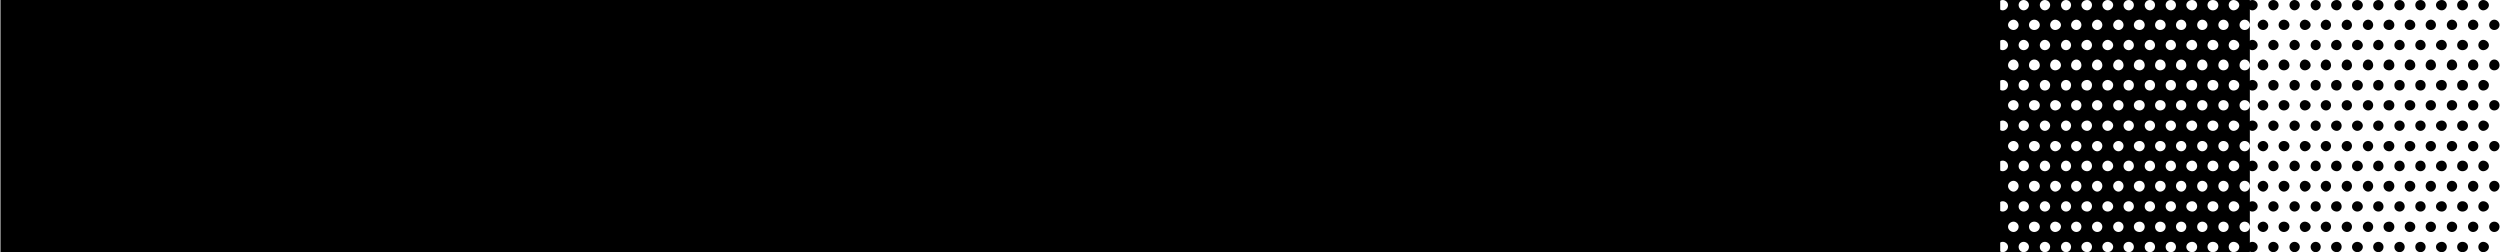
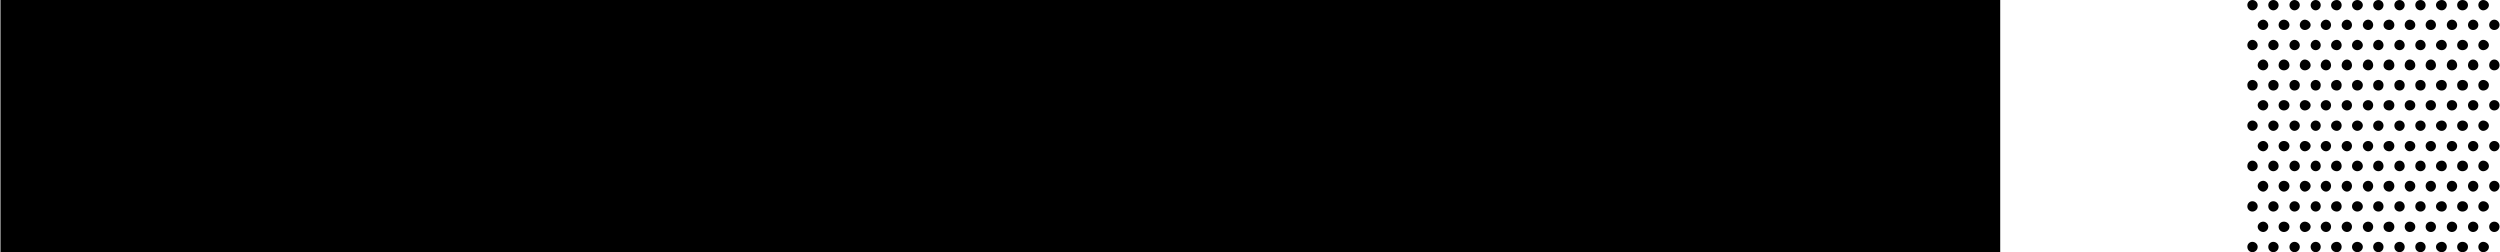
<svg xmlns="http://www.w3.org/2000/svg" width="575" height="58" viewBox="0 0 575 58" fill="none">
  <path d="M0.109 58V0H58.109V58H0.109Z" fill="#23F7DD" style="fill:#23F7DD;fill:color(display-p3 0.137 0.969 0.867);fill-opacity:1;" />
  <path d="M57.529 58V0H115.529V58H57.529Z" fill="#23F7DD" style="fill:#23F7DD;fill:color(display-p3 0.137 0.969 0.867);fill-opacity:1;" />
  <path d="M114.949 58V0H172.949V58H114.949Z" fill="#23F7DD" style="fill:#23F7DD;fill:color(display-p3 0.137 0.969 0.867);fill-opacity:1;" />
  <path d="M172.369 58V0H230.369V58H172.369Z" fill="#23F7DD" style="fill:#23F7DD;fill:color(display-p3 0.137 0.969 0.867);fill-opacity:1;" />
  <path d="M229.789 58V0H287.789V58H229.789Z" fill="#23F7DD" style="fill:#23F7DD;fill:color(display-p3 0.137 0.969 0.867);fill-opacity:1;" />
  <path d="M287.209 58V0H345.209V58H287.209Z" fill="#23F7DD" style="fill:#23F7DD;fill:color(display-p3 0.137 0.969 0.867);fill-opacity:1;" />
  <path d="M344.629 58V0H402.629V58H344.629Z" fill="#23F7DD" style="fill:#23F7DD;fill:color(display-p3 0.137 0.969 0.867);fill-opacity:1;" />
  <path d="M402.049 58V0H460.049V58H402.049Z" fill="#23F7DD" style="fill:#23F7DD;fill:color(display-p3 0.137 0.969 0.867);fill-opacity:1;" />
-   <path d="M459.469 58V0H460.629C459.991 0 459.469 0.522 459.469 1.16C459.469 1.798 459.991 2.378 460.629 2.378C461.267 2.378 461.847 1.798 461.847 1.16C461.847 0.522 461.267 0 460.629 0H465.443C464.805 0 464.283 0.522 464.283 1.16C464.283 1.798 464.805 2.378 465.443 2.378C466.081 2.378 466.661 1.798 466.661 1.16C466.661 0.522 466.081 0 465.443 0H470.315C469.677 0 469.155 0.522 469.155 1.16C469.155 1.798 469.677 2.378 470.315 2.378C470.953 2.378 471.533 1.798 471.533 1.16C471.533 0.522 470.953 0 470.315 0H475.187C474.549 0 474.027 0.522 474.027 1.16C474.027 1.798 474.549 2.378 475.187 2.378C475.825 2.378 476.347 1.798 476.347 1.16C476.347 0.522 475.825 0 475.187 0H480.059C479.305 0 478.725 0.522 478.725 1.16C478.725 1.798 479.305 2.378 480.059 2.378C480.639 2.378 481.161 1.798 481.161 1.16C481.161 0.522 480.639 0 480.059 0H484.757C484.119 0 483.539 0.522 483.539 1.16C483.539 1.798 484.119 2.378 484.757 2.378C485.395 2.378 486.033 1.798 486.033 1.16C486.033 0.522 485.395 0 484.757 0H489.629C488.933 0 488.411 0.522 488.411 1.16C488.411 1.798 488.933 2.378 489.629 2.378C490.267 2.378 490.789 1.798 490.789 1.16C490.789 0.522 490.267 0 489.629 0H494.501C493.805 0 493.283 0.522 493.283 1.16C493.283 1.798 493.805 2.378 494.501 2.378C495.139 2.378 495.661 1.798 495.661 1.16C495.661 0.522 495.139 0 494.501 0H499.315C498.619 0 498.097 0.522 498.097 1.16C498.097 1.798 498.619 2.378 499.315 2.378C499.953 2.378 500.475 1.798 500.475 1.16C500.475 0.522 499.953 0 499.315 0H504.187C503.491 0 502.853 0.522 502.853 1.16C502.853 1.798 503.491 2.378 504.187 2.378C504.825 2.378 505.347 1.798 505.347 1.16C505.347 0.522 504.825 0 504.187 0H508.943C508.247 0 507.725 0.522 507.725 1.16C507.725 1.798 508.247 2.378 508.943 2.378C509.697 2.378 510.219 1.798 510.219 1.16C510.219 0.522 509.697 0 508.943 0H513.699C513.119 0 512.597 0.522 512.597 1.16C512.597 1.798 513.119 2.378 513.699 2.378C514.395 2.378 515.033 1.798 515.033 1.16C515.033 0.522 514.395 0 513.699 0H517.469V58H459.469ZM501.693 6.902C502.331 6.902 502.853 6.38 502.853 5.742C502.853 5.104 502.331 4.524 501.693 4.524C500.997 4.524 500.475 5.104 500.475 5.742C500.475 6.38 500.997 6.902 501.693 6.902ZM492.123 6.902C492.761 6.902 493.283 6.38 493.283 5.742C493.283 5.104 492.761 4.524 492.123 4.524C491.311 4.524 490.789 5.104 490.789 5.742C490.789 6.38 491.311 6.902 492.123 6.902ZM496.821 6.902C497.575 6.902 498.097 6.38 498.097 5.742C498.097 5.104 497.575 4.524 496.821 4.524C496.183 4.524 495.661 5.104 495.661 5.742C495.661 6.38 496.183 6.902 496.821 6.902ZM463.123 6.902C463.703 6.902 464.283 6.38 464.283 5.742C464.283 5.104 463.703 4.524 463.123 4.524C462.485 4.524 461.847 5.104 461.847 5.742C461.847 6.38 462.485 6.902 463.123 6.902ZM467.879 6.902C468.575 6.902 469.155 6.38 469.155 5.742C469.155 5.104 468.575 4.524 467.879 4.524C467.183 4.524 466.661 5.104 466.661 5.742C466.661 6.38 467.183 6.902 467.879 6.902ZM472.693 6.902C473.331 6.902 474.027 6.38 474.027 5.742C474.027 5.104 473.331 4.524 472.693 4.524C472.055 4.524 471.533 5.104 471.533 5.742C471.533 6.38 472.055 6.902 472.693 6.902ZM477.565 6.902C478.203 6.902 478.725 6.38 478.725 5.742C478.725 5.104 478.203 4.524 477.565 4.524C476.927 4.524 476.347 5.104 476.347 5.742C476.347 6.38 476.927 6.902 477.565 6.902ZM482.379 6.902C483.017 6.902 483.539 6.38 483.539 5.742C483.539 5.104 483.017 4.524 482.379 4.524C481.741 4.524 481.161 5.104 481.161 5.742C481.161 6.38 481.741 6.902 482.379 6.902ZM487.251 6.902C487.889 6.902 488.411 6.38 488.411 5.742C488.411 5.104 487.889 4.524 487.251 4.524C486.613 4.524 486.033 5.104 486.033 5.742C486.033 6.38 486.613 6.902 487.251 6.902ZM506.507 6.902C507.203 6.902 507.725 6.38 507.725 5.742C507.725 5.104 507.203 4.524 506.507 4.524C505.869 4.524 505.347 5.104 505.347 5.742C505.347 6.38 505.869 6.902 506.507 6.902ZM511.379 6.902C512.075 6.902 512.597 6.38 512.597 5.742C512.597 5.104 512.075 4.524 511.379 4.524C510.741 4.524 510.219 5.104 510.219 5.742C510.219 6.38 510.741 6.902 511.379 6.902ZM516.251 6.902C516.947 6.902 517.469 6.38 517.469 5.742C517.469 5.104 516.947 4.524 516.251 4.524C515.613 4.524 515.091 5.104 515.091 5.742C515.091 6.38 515.613 6.902 516.251 6.902ZM504.187 11.542C504.825 11.542 505.347 11.02 505.347 10.382C505.347 9.744 504.825 9.164 504.187 9.164C503.491 9.164 502.853 9.744 502.853 10.382C502.853 11.02 503.491 11.542 504.187 11.542ZM470.315 11.542C470.953 11.542 471.533 11.02 471.533 10.382C471.533 9.744 470.953 9.164 470.315 9.164C469.677 9.164 469.155 9.744 469.155 10.382C469.155 11.02 469.677 11.542 470.315 11.542ZM489.629 11.542C490.267 11.542 490.789 11.02 490.789 10.382C490.789 9.744 490.267 9.164 489.629 9.164C488.933 9.164 488.411 9.744 488.411 10.382C488.411 11.02 488.933 11.542 489.629 11.542ZM508.943 11.542C509.697 11.542 510.219 11.02 510.219 10.382C510.219 9.744 509.697 9.164 508.943 9.164C508.247 9.164 507.725 9.744 507.725 10.382C507.725 11.02 508.247 11.542 508.943 11.542ZM484.757 11.542C485.395 11.542 486.033 11.02 486.033 10.382C486.033 9.744 485.395 9.164 484.757 9.164C484.119 9.164 483.539 9.744 483.539 10.382C483.539 11.02 484.119 11.542 484.757 11.542ZM475.187 11.542C475.825 11.542 476.347 11.02 476.347 10.382C476.347 9.744 475.825 9.164 475.187 9.164C474.549 9.164 474.027 9.744 474.027 10.382C474.027 11.02 474.549 11.542 475.187 11.542ZM494.501 11.542C495.139 11.542 495.661 11.02 495.661 10.382C495.661 9.744 495.139 9.164 494.501 9.164C493.805 9.164 493.283 9.744 493.283 10.382C493.283 11.02 493.805 11.542 494.501 11.542ZM460.629 11.542C461.267 11.542 461.847 11.02 461.847 10.382C461.847 9.744 461.267 9.164 460.629 9.164C459.991 9.164 459.469 9.744 459.469 10.382C459.469 11.02 459.991 11.542 460.629 11.542ZM499.315 11.542C499.953 11.542 500.475 11.02 500.475 10.382C500.475 9.744 499.953 9.164 499.315 9.164C498.619 9.164 498.097 9.744 498.097 10.382C498.097 11.02 498.619 11.542 499.315 11.542ZM480.059 11.542C480.639 11.542 481.161 11.02 481.161 10.382C481.161 9.744 480.639 9.164 480.059 9.164C479.305 9.164 478.725 9.744 478.725 10.382C478.725 11.02 479.305 11.542 480.059 11.542ZM465.443 11.542C466.081 11.542 466.661 11.02 466.661 10.382C466.661 9.744 466.081 9.164 465.443 9.164C464.805 9.164 464.283 9.744 464.283 10.382C464.283 11.02 464.805 11.542 465.443 11.542ZM513.699 11.542C514.395 11.542 515.033 11.02 515.033 10.382C515.033 9.744 514.395 9.164 513.699 9.164C513.119 9.164 512.597 9.744 512.597 10.382C512.597 11.02 513.119 11.542 513.699 11.542ZM482.379 16.182C483.017 16.182 483.539 15.66 483.539 15.022C483.539 14.268 483.017 13.688 482.379 13.688C481.741 13.688 481.161 14.268 481.161 15.022C481.161 15.66 481.741 16.182 482.379 16.182ZM492.123 16.182C492.761 16.182 493.283 15.66 493.283 15.022C493.283 14.268 492.761 13.688 492.123 13.688C491.311 13.688 490.789 14.268 490.789 15.022C490.789 15.66 491.311 16.182 492.123 16.182ZM472.693 16.182C473.331 16.182 474.027 15.66 474.027 15.022C474.027 14.268 473.331 13.688 472.693 13.688C472.055 13.688 471.533 14.268 471.533 15.022C471.533 15.66 472.055 16.182 472.693 16.182ZM463.123 16.182C463.703 16.182 464.283 15.66 464.283 15.022C464.283 14.268 463.703 13.688 463.123 13.688C462.485 13.688 461.847 14.268 461.847 15.022C461.847 15.66 462.485 16.182 463.123 16.182ZM467.879 16.182C468.575 16.182 469.155 15.66 469.155 15.022C469.155 14.268 468.575 13.688 467.879 13.688C467.183 13.688 466.661 14.268 466.661 15.022C466.661 15.66 467.183 16.182 467.879 16.182ZM506.507 16.182C507.203 16.182 507.725 15.66 507.725 15.022C507.725 14.268 507.203 13.688 506.507 13.688C505.869 13.688 505.347 14.268 505.347 15.022C505.347 15.66 505.869 16.182 506.507 16.182ZM516.251 16.182C516.947 16.182 517.469 15.66 517.469 15.022C517.469 14.268 516.947 13.688 516.251 13.688C515.613 13.688 515.091 14.268 515.091 15.022C515.091 15.66 515.613 16.182 516.251 16.182ZM487.251 16.182C487.889 16.182 488.411 15.66 488.411 15.022C488.411 14.268 487.889 13.688 487.251 13.688C486.613 13.688 486.033 14.268 486.033 15.022C486.033 15.66 486.613 16.182 487.251 16.182ZM511.379 16.182C512.075 16.182 512.597 15.66 512.597 15.022C512.597 14.268 512.075 13.688 511.379 13.688C510.741 13.688 510.219 14.268 510.219 15.022C510.219 15.66 510.741 16.182 511.379 16.182ZM496.821 16.182C497.575 16.182 498.097 15.66 498.097 15.022C498.097 14.268 497.575 13.688 496.821 13.688C496.183 13.688 495.661 14.268 495.661 15.022C495.661 15.66 496.183 16.182 496.821 16.182ZM477.565 16.182C478.203 16.182 478.725 15.66 478.725 15.022C478.725 14.268 478.203 13.688 477.565 13.688C476.927 13.688 476.347 14.268 476.347 15.022C476.347 15.66 476.927 16.182 477.565 16.182ZM501.693 16.182C502.331 16.182 502.853 15.66 502.853 15.022C502.853 14.268 502.331 13.688 501.693 13.688C500.997 13.688 500.475 14.268 500.475 15.022C500.475 15.66 500.997 16.182 501.693 16.182ZM499.315 20.822C499.953 20.822 500.475 20.358 500.475 19.546C500.475 18.908 499.953 18.386 499.315 18.386C498.619 18.386 498.097 18.908 498.097 19.546C498.097 20.358 498.619 20.822 499.315 20.822ZM475.187 20.822C475.825 20.822 476.347 20.358 476.347 19.546C476.347 18.908 475.825 18.386 475.187 18.386C474.549 18.386 474.027 18.908 474.027 19.546C474.027 20.358 474.549 20.822 475.187 20.822ZM504.187 20.822C504.825 20.822 505.347 20.358 505.347 19.546C505.347 18.908 504.825 18.386 504.187 18.386C503.491 18.386 502.853 18.908 502.853 19.546C502.853 20.358 503.491 20.822 504.187 20.822ZM513.699 20.822C514.395 20.822 515.033 20.358 515.033 19.546C515.033 18.908 514.395 18.386 513.699 18.386C513.119 18.386 512.597 18.908 512.597 19.546C512.597 20.358 513.119 20.822 513.699 20.822ZM494.501 20.822C495.139 20.822 495.661 20.358 495.661 19.546C495.661 18.908 495.139 18.386 494.501 18.386C493.805 18.386 493.283 18.908 493.283 19.546C493.283 20.358 493.805 20.822 494.501 20.822ZM470.315 20.822C470.953 20.822 471.533 20.358 471.533 19.546C471.533 18.908 470.953 18.386 470.315 18.386C469.677 18.386 469.155 18.908 469.155 19.546C469.155 20.358 469.677 20.822 470.315 20.822ZM484.757 20.822C485.395 20.822 486.033 20.358 486.033 19.546C486.033 18.908 485.395 18.386 484.757 18.386C484.119 18.386 483.539 18.908 483.539 19.546C483.539 20.358 484.119 20.822 484.757 20.822ZM508.943 20.822C509.697 20.822 510.219 20.358 510.219 19.546C510.219 18.908 509.697 18.386 508.943 18.386C508.247 18.386 507.725 18.908 507.725 19.546C507.725 20.358 508.247 20.822 508.943 20.822ZM489.629 20.822C490.267 20.822 490.789 20.358 490.789 19.546C490.789 18.908 490.267 18.386 489.629 18.386C488.933 18.386 488.411 18.908 488.411 19.546C488.411 20.358 488.933 20.822 489.629 20.822ZM460.629 20.822C461.267 20.822 461.847 20.358 461.847 19.546C461.847 18.908 461.267 18.386 460.629 18.386C459.991 18.386 459.469 18.908 459.469 19.546C459.469 20.358 459.991 20.822 460.629 20.822ZM465.443 20.822C466.081 20.822 466.661 20.358 466.661 19.546C466.661 18.908 466.081 18.386 465.443 18.386C464.805 18.386 464.283 18.908 464.283 19.546C464.283 20.358 464.805 20.822 465.443 20.822ZM480.059 20.822C480.639 20.822 481.161 20.358 481.161 19.546C481.161 18.908 480.639 18.386 480.059 18.386C479.305 18.386 478.725 18.908 478.725 19.546C478.725 20.358 479.305 20.822 480.059 20.822ZM511.379 25.404C512.075 25.404 512.597 24.882 512.597 24.186C512.597 23.548 512.075 23.026 511.379 23.026C510.741 23.026 510.219 23.548 510.219 24.186C510.219 24.882 510.741 25.404 511.379 25.404ZM482.379 25.404C483.017 25.404 483.539 24.882 483.539 24.186C483.539 23.548 483.017 23.026 482.379 23.026C481.741 23.026 481.161 23.548 481.161 24.186C481.161 24.882 481.741 25.404 482.379 25.404ZM487.251 25.404C487.889 25.404 488.411 24.882 488.411 24.186C488.411 23.548 487.889 23.026 487.251 23.026C486.613 23.026 486.033 23.548 486.033 24.186C486.033 24.882 486.613 25.404 487.251 25.404ZM496.821 25.404C497.575 25.404 498.097 24.882 498.097 24.186C498.097 23.548 497.575 23.026 496.821 23.026C496.183 23.026 495.661 23.548 495.661 24.186C495.661 24.882 496.183 25.404 496.821 25.404ZM492.123 25.404C492.761 25.404 493.283 24.882 493.283 24.186C493.283 23.548 492.761 23.026 492.123 23.026C491.311 23.026 490.789 23.548 490.789 24.186C490.789 24.882 491.311 25.404 492.123 25.404ZM477.565 25.404C478.203 25.404 478.725 24.882 478.725 24.186C478.725 23.548 478.203 23.026 477.565 23.026C476.927 23.026 476.347 23.548 476.347 24.186C476.347 24.882 476.927 25.404 477.565 25.404ZM506.507 25.404C507.203 25.404 507.725 24.882 507.725 24.186C507.725 23.548 507.203 23.026 506.507 23.026C505.869 23.026 505.347 23.548 505.347 24.186C505.347 24.882 505.869 25.404 506.507 25.404ZM501.693 25.404C502.331 25.404 502.853 24.882 502.853 24.186C502.853 23.548 502.331 23.026 501.693 23.026C500.997 23.026 500.475 23.548 500.475 24.186C500.475 24.882 500.997 25.404 501.693 25.404ZM516.251 25.404C516.947 25.404 517.469 24.882 517.469 24.186C517.469 23.548 516.947 23.026 516.251 23.026C515.613 23.026 515.091 23.548 515.091 24.186C515.091 24.882 515.613 25.404 516.251 25.404ZM472.693 25.404C473.331 25.404 474.027 24.882 474.027 24.186C474.027 23.548 473.331 23.026 472.693 23.026C472.055 23.026 471.533 23.548 471.533 24.186C471.533 24.882 472.055 25.404 472.693 25.404ZM467.879 25.404C468.575 25.404 469.155 24.882 469.155 24.186C469.155 23.548 468.575 23.026 467.879 23.026C467.183 23.026 466.661 23.548 466.661 24.186C466.661 24.882 467.183 25.404 467.879 25.404ZM463.123 25.404C463.703 25.404 464.283 24.882 464.283 24.186C464.283 23.548 463.703 23.026 463.123 23.026C462.485 23.026 461.847 23.548 461.847 24.186C461.847 24.882 462.485 25.404 463.123 25.404ZM465.443 30.102C466.081 30.102 466.661 29.522 466.661 28.884C466.661 28.246 466.081 27.724 465.443 27.724C464.805 27.724 464.283 28.246 464.283 28.884C464.283 29.522 464.805 30.102 465.443 30.102ZM499.315 30.102C499.953 30.102 500.475 29.522 500.475 28.884C500.475 28.246 499.953 27.724 499.315 27.724C498.619 27.724 498.097 28.246 498.097 28.884C498.097 29.522 498.619 30.102 499.315 30.102ZM470.315 30.102C470.953 30.102 471.533 29.522 471.533 28.884C471.533 28.246 470.953 27.724 470.315 27.724C469.677 27.724 469.155 28.246 469.155 28.884C469.155 29.522 469.677 30.102 470.315 30.102ZM508.943 30.102C509.697 30.102 510.219 29.522 510.219 28.884C510.219 28.246 509.697 27.724 508.943 27.724C508.247 27.724 507.725 28.246 507.725 28.884C507.725 29.522 508.247 30.102 508.943 30.102ZM489.629 30.102C490.267 30.102 490.789 29.522 490.789 28.884C490.789 28.246 490.267 27.724 489.629 27.724C488.933 27.724 488.411 28.246 488.411 28.884C488.411 29.522 488.933 30.102 489.629 30.102ZM475.187 30.102C475.825 30.102 476.347 29.522 476.347 28.884C476.347 28.246 475.825 27.724 475.187 27.724C474.549 27.724 474.027 28.246 474.027 28.884C474.027 29.522 474.549 30.102 475.187 30.102ZM494.501 30.102C495.139 30.102 495.661 29.522 495.661 28.884C495.661 28.246 495.139 27.724 494.501 27.724C493.805 27.724 493.283 28.246 493.283 28.884C493.283 29.522 493.805 30.102 494.501 30.102ZM513.699 30.102C514.395 30.102 515.033 29.522 515.033 28.884C515.033 28.246 514.395 27.724 513.699 27.724C513.119 27.724 512.597 28.246 512.597 28.884C512.597 29.522 513.119 30.102 513.699 30.102ZM480.059 30.102C480.639 30.102 481.161 29.522 481.161 28.884C481.161 28.246 480.639 27.724 480.059 27.724C479.305 27.724 478.725 28.246 478.725 28.884C478.725 29.522 479.305 30.102 480.059 30.102ZM504.187 30.102C504.825 30.102 505.347 29.522 505.347 28.884C505.347 28.246 504.825 27.724 504.187 27.724C503.491 27.724 502.853 28.246 502.853 28.884C502.853 29.522 503.491 30.102 504.187 30.102ZM484.757 30.102C485.395 30.102 486.033 29.522 486.033 28.884C486.033 28.246 485.395 27.724 484.757 27.724C484.119 27.724 483.539 28.246 483.539 28.884C483.539 29.522 484.119 30.102 484.757 30.102ZM460.629 30.102C461.267 30.102 461.847 29.522 461.847 28.884C461.847 28.246 461.267 27.724 460.629 27.724C459.991 27.724 459.469 28.246 459.469 28.884C459.469 29.522 459.991 30.102 460.629 30.102ZM487.251 34.8C487.889 34.8 488.411 34.22 488.411 33.582C488.411 32.944 487.889 32.422 487.251 32.422C486.613 32.422 486.033 32.944 486.033 33.582C486.033 34.22 486.613 34.8 487.251 34.8ZM467.879 34.8C468.575 34.8 469.155 34.22 469.155 33.582C469.155 32.944 468.575 32.422 467.879 32.422C467.183 32.422 466.661 32.944 466.661 33.582C466.661 34.22 467.183 34.8 467.879 34.8ZM501.693 34.8C502.331 34.8 502.853 34.22 502.853 33.582C502.853 32.944 502.331 32.422 501.693 32.422C500.997 32.422 500.475 32.944 500.475 33.582C500.475 34.22 500.997 34.8 501.693 34.8ZM472.693 34.8C473.331 34.8 474.027 34.22 474.027 33.582C474.027 32.944 473.331 32.422 472.693 32.422C472.055 32.422 471.533 32.944 471.533 33.582C471.533 34.22 472.055 34.8 472.693 34.8ZM516.251 34.8C516.947 34.8 517.469 34.22 517.469 33.582C517.469 32.944 516.947 32.422 516.251 32.422C515.613 32.422 515.091 32.944 515.091 33.582C515.091 34.22 515.613 34.8 516.251 34.8ZM496.821 34.8C497.575 34.8 498.097 34.22 498.097 33.582C498.097 32.944 497.575 32.422 496.821 32.422C496.183 32.422 495.661 32.944 495.661 33.582C495.661 34.22 496.183 34.8 496.821 34.8ZM477.565 34.8C478.203 34.8 478.725 34.22 478.725 33.582C478.725 32.944 478.203 32.422 477.565 32.422C476.927 32.422 476.347 32.944 476.347 33.582C476.347 34.22 476.927 34.8 477.565 34.8ZM463.123 34.8C463.703 34.8 464.283 34.22 464.283 33.582C464.283 32.944 463.703 32.422 463.123 32.422C462.485 32.422 461.847 32.944 461.847 33.582C461.847 34.22 462.485 34.8 463.123 34.8ZM506.507 34.8C507.203 34.8 507.725 34.22 507.725 33.582C507.725 32.944 507.203 32.422 506.507 32.422C505.869 32.422 505.347 32.944 505.347 33.582C505.347 34.22 505.869 34.8 506.507 34.8ZM492.123 34.8C492.761 34.8 493.283 34.22 493.283 33.582C493.283 32.944 492.761 32.422 492.123 32.422C491.311 32.422 490.789 32.944 490.789 33.582C490.789 34.22 491.311 34.8 492.123 34.8ZM482.379 34.8C483.017 34.8 483.539 34.22 483.539 33.582C483.539 32.944 483.017 32.422 482.379 32.422C481.741 32.422 481.161 32.944 481.161 33.582C481.161 34.22 481.741 34.8 482.379 34.8ZM511.379 34.8C512.075 34.8 512.597 34.22 512.597 33.582C512.597 32.944 512.075 32.422 511.379 32.422C510.741 32.422 510.219 32.944 510.219 33.582C510.219 34.22 510.741 34.8 511.379 34.8ZM508.943 39.382C509.697 39.382 510.219 38.86 510.219 38.222C510.219 37.468 509.697 36.946 508.943 36.946C508.247 36.946 507.725 37.468 507.725 38.222C507.725 38.86 508.247 39.382 508.943 39.382ZM513.699 39.382C514.395 39.382 515.033 38.86 515.033 38.222C515.033 37.468 514.395 36.946 513.699 36.946C513.119 36.946 512.597 37.468 512.597 38.222C512.597 38.86 513.119 39.382 513.699 39.382ZM470.315 39.382C470.953 39.382 471.533 38.86 471.533 38.222C471.533 37.468 470.953 36.946 470.315 36.946C469.677 36.946 469.155 37.468 469.155 38.222C469.155 38.86 469.677 39.382 470.315 39.382ZM460.629 39.382C461.267 39.382 461.847 38.86 461.847 38.222C461.847 37.468 461.267 36.946 460.629 36.946C459.991 36.946 459.469 37.468 459.469 38.222C459.469 38.86 459.991 39.382 460.629 39.382ZM504.187 39.382C504.825 39.382 505.347 38.86 505.347 38.222C505.347 37.468 504.825 36.946 504.187 36.946C503.491 36.946 502.853 37.468 502.853 38.222C502.853 38.86 503.491 39.382 504.187 39.382ZM475.187 39.382C475.825 39.382 476.347 38.86 476.347 38.222C476.347 37.468 475.825 36.946 475.187 36.946C474.549 36.946 474.027 37.468 474.027 38.222C474.027 38.86 474.549 39.382 475.187 39.382ZM480.059 39.382C480.639 39.382 481.161 38.86 481.161 38.222C481.161 37.468 480.639 36.946 480.059 36.946C479.305 36.946 478.725 37.468 478.725 38.222C478.725 38.86 479.305 39.382 480.059 39.382ZM499.315 39.382C499.953 39.382 500.475 38.86 500.475 38.222C500.475 37.468 499.953 36.946 499.315 36.946C498.619 36.946 498.097 37.468 498.097 38.222C498.097 38.86 498.619 39.382 499.315 39.382ZM484.757 39.382C485.395 39.382 486.033 38.86 486.033 38.222C486.033 37.468 485.395 36.946 484.757 36.946C484.119 36.946 483.539 37.468 483.539 38.222C483.539 38.86 484.119 39.382 484.757 39.382ZM489.629 39.382C490.267 39.382 490.789 38.86 490.789 38.222C490.789 37.468 490.267 36.946 489.629 36.946C488.933 36.946 488.411 37.468 488.411 38.222C488.411 38.86 488.933 39.382 489.629 39.382ZM465.443 39.382C466.081 39.382 466.661 38.86 466.661 38.222C466.661 37.468 466.081 36.946 465.443 36.946C464.805 36.946 464.283 37.468 464.283 38.222C464.283 38.86 464.805 39.382 465.443 39.382ZM494.501 39.382C495.139 39.382 495.661 38.86 495.661 38.222C495.661 37.468 495.139 36.946 494.501 36.946C493.805 36.946 493.283 37.468 493.283 38.222C493.283 38.86 493.805 39.382 494.501 39.382ZM511.379 44.08C512.075 44.08 512.597 43.442 512.597 42.804C512.597 42.108 512.075 41.586 511.379 41.586C510.741 41.586 510.219 42.108 510.219 42.804C510.219 43.442 510.741 44.08 511.379 44.08ZM477.565 44.08C478.203 44.08 478.725 43.442 478.725 42.804C478.725 42.108 478.203 41.586 477.565 41.586C476.927 41.586 476.347 42.108 476.347 42.804C476.347 43.442 476.927 44.08 477.565 44.08ZM482.379 44.08C483.017 44.08 483.539 43.442 483.539 42.804C483.539 42.108 483.017 41.586 482.379 41.586C481.741 41.586 481.161 42.108 481.161 42.804C481.161 43.442 481.741 44.08 482.379 44.08ZM472.693 44.08C473.331 44.08 474.027 43.442 474.027 42.804C474.027 42.108 473.331 41.586 472.693 41.586C472.055 41.586 471.533 42.108 471.533 42.804C471.533 43.442 472.055 44.08 472.693 44.08ZM487.251 44.08C487.889 44.08 488.411 43.442 488.411 42.804C488.411 42.108 487.889 41.586 487.251 41.586C486.613 41.586 486.033 42.108 486.033 42.804C486.033 43.442 486.613 44.08 487.251 44.08ZM492.123 44.08C492.761 44.08 493.283 43.442 493.283 42.804C493.283 42.108 492.761 41.586 492.123 41.586C491.311 41.586 490.789 42.108 490.789 42.804C490.789 43.442 491.311 44.08 492.123 44.08ZM496.821 44.08C497.575 44.08 498.097 43.442 498.097 42.804C498.097 42.108 497.575 41.586 496.821 41.586C496.183 41.586 495.661 42.108 495.661 42.804C495.661 43.442 496.183 44.08 496.821 44.08ZM516.251 44.08C516.947 44.08 517.469 43.442 517.469 42.804C517.469 42.108 516.947 41.586 516.251 41.586C515.613 41.586 515.091 42.108 515.091 42.804C515.091 43.442 515.613 44.08 516.251 44.08ZM501.693 44.08C502.331 44.08 502.853 43.442 502.853 42.804C502.853 42.108 502.331 41.586 501.693 41.586C500.997 41.586 500.475 42.108 500.475 42.804C500.475 43.442 500.997 44.08 501.693 44.08ZM467.879 44.08C468.575 44.08 469.155 43.442 469.155 42.804C469.155 42.108 468.575 41.586 467.879 41.586C467.183 41.586 466.661 42.108 466.661 42.804C466.661 43.442 467.183 44.08 467.879 44.08ZM506.507 44.08C507.203 44.08 507.725 43.442 507.725 42.804C507.725 42.108 507.203 41.586 506.507 41.586C505.869 41.586 505.347 42.108 505.347 42.804C505.347 43.442 505.869 44.08 506.507 44.08ZM463.123 44.08C463.703 44.08 464.283 43.442 464.283 42.804C464.283 42.108 463.703 41.586 463.123 41.586C462.485 41.586 461.847 42.108 461.847 42.804C461.847 43.442 462.485 44.08 463.123 44.08ZM504.187 48.662C504.825 48.662 505.347 48.14 505.347 47.502C505.347 46.806 504.825 46.284 504.187 46.284C503.491 46.284 502.853 46.806 502.853 47.502C502.853 48.14 503.491 48.662 504.187 48.662ZM480.059 48.662C480.639 48.662 481.161 48.14 481.161 47.502C481.161 46.806 480.639 46.284 480.059 46.284C479.305 46.284 478.725 46.806 478.725 47.502C478.725 48.14 479.305 48.662 480.059 48.662ZM513.699 48.662C514.395 48.662 515.033 48.14 515.033 47.502C515.033 46.806 514.395 46.284 513.699 46.284C513.119 46.284 512.597 46.806 512.597 47.502C512.597 48.14 513.119 48.662 513.699 48.662ZM470.315 48.662C470.953 48.662 471.533 48.14 471.533 47.502C471.533 46.806 470.953 46.284 470.315 46.284C469.677 46.284 469.155 46.806 469.155 47.502C469.155 48.14 469.677 48.662 470.315 48.662ZM484.757 48.662C485.395 48.662 486.033 48.14 486.033 47.502C486.033 46.806 485.395 46.284 484.757 46.284C484.119 46.284 483.539 46.806 483.539 47.502C483.539 48.14 484.119 48.662 484.757 48.662ZM508.943 48.662C509.697 48.662 510.219 48.14 510.219 47.502C510.219 46.806 509.697 46.284 508.943 46.284C508.247 46.284 507.725 46.806 507.725 47.502C507.725 48.14 508.247 48.662 508.943 48.662ZM460.629 48.662C461.267 48.662 461.847 48.14 461.847 47.502C461.847 46.806 461.267 46.284 460.629 46.284C459.991 46.284 459.469 46.806 459.469 47.502C459.469 48.14 459.991 48.662 460.629 48.662ZM489.629 48.662C490.267 48.662 490.789 48.14 490.789 47.502C490.789 46.806 490.267 46.284 489.629 46.284C488.933 46.284 488.411 46.806 488.411 47.502C488.411 48.14 488.933 48.662 489.629 48.662ZM494.501 48.662C495.139 48.662 495.661 48.14 495.661 47.502C495.661 46.806 495.139 46.284 494.501 46.284C493.805 46.284 493.283 46.806 493.283 47.502C493.283 48.14 493.805 48.662 494.501 48.662ZM465.443 48.662C466.081 48.662 466.661 48.14 466.661 47.502C466.661 46.806 466.081 46.284 465.443 46.284C464.805 46.284 464.283 46.806 464.283 47.502C464.283 48.14 464.805 48.662 465.443 48.662ZM499.315 48.662C499.953 48.662 500.475 48.14 500.475 47.502C500.475 46.806 499.953 46.284 499.315 46.284C498.619 46.284 498.097 46.806 498.097 47.502C498.097 48.14 498.619 48.662 499.315 48.662ZM475.187 48.662C475.825 48.662 476.347 48.14 476.347 47.502C476.347 46.806 475.825 46.284 475.187 46.284C474.549 46.284 474.027 46.806 474.027 47.502C474.027 48.14 474.549 48.662 475.187 48.662ZM511.379 53.36C512.075 53.36 512.597 52.838 512.597 52.142C512.597 51.504 512.075 50.982 511.379 50.982C510.741 50.982 510.219 51.504 510.219 52.142C510.219 52.838 510.741 53.36 511.379 53.36ZM506.507 53.36C507.203 53.36 507.725 52.838 507.725 52.142C507.725 51.504 507.203 50.982 506.507 50.982C505.869 50.982 505.347 51.504 505.347 52.142C505.347 52.838 505.869 53.36 506.507 53.36ZM501.693 53.36C502.331 53.36 502.853 52.838 502.853 52.142C502.853 51.504 502.331 50.982 501.693 50.982C500.997 50.982 500.475 51.504 500.475 52.142C500.475 52.838 500.997 53.36 501.693 53.36ZM463.123 53.36C463.703 53.36 464.283 52.838 464.283 52.142C464.283 51.504 463.703 50.982 463.123 50.982C462.485 50.982 461.847 51.504 461.847 52.142C461.847 52.838 462.485 53.36 463.123 53.36ZM496.821 53.36C497.575 53.36 498.097 52.838 498.097 52.142C498.097 51.504 497.575 50.982 496.821 50.982C496.183 50.982 495.661 51.504 495.661 52.142C495.661 52.838 496.183 53.36 496.821 53.36ZM492.123 53.36C492.761 53.36 493.283 52.838 493.283 52.142C493.283 51.504 492.761 50.982 492.123 50.982C491.311 50.982 490.789 51.504 490.789 52.142C490.789 52.838 491.311 53.36 492.123 53.36ZM467.879 53.36C468.575 53.36 469.155 52.838 469.155 52.142C469.155 51.504 468.575 50.982 467.879 50.982C467.183 50.982 466.661 51.504 466.661 52.142C466.661 52.838 467.183 53.36 467.879 53.36ZM487.251 53.36C487.889 53.36 488.411 52.838 488.411 52.142C488.411 51.504 487.889 50.982 487.251 50.982C486.613 50.982 486.033 51.504 486.033 52.142C486.033 52.838 486.613 53.36 487.251 53.36ZM516.251 53.36C516.947 53.36 517.469 52.838 517.469 52.142C517.469 51.504 516.947 50.982 516.251 50.982C515.613 50.982 515.091 51.504 515.091 52.142C515.091 52.838 515.613 53.36 516.251 53.36ZM482.379 53.36C483.017 53.36 483.539 52.838 483.539 52.142C483.539 51.504 483.017 50.982 482.379 50.982C481.741 50.982 481.161 51.504 481.161 52.142C481.161 52.838 481.741 53.36 482.379 53.36ZM477.565 53.36C478.203 53.36 478.725 52.838 478.725 52.142C478.725 51.504 478.203 50.982 477.565 50.982C476.927 50.982 476.347 51.504 476.347 52.142C476.347 52.838 476.927 53.36 477.565 53.36ZM472.693 53.36C473.331 53.36 474.027 52.838 474.027 52.142C474.027 51.504 473.331 50.982 472.693 50.982C472.055 50.982 471.533 51.504 471.533 52.142C471.533 52.838 472.055 53.36 472.693 53.36ZM489.629 58C490.267 58 490.789 57.478 490.789 56.782C490.789 56.144 490.267 55.622 489.629 55.622C488.933 55.622 488.411 56.144 488.411 56.782C488.411 57.478 488.933 58 489.629 58ZM460.629 58C461.267 58 461.847 57.478 461.847 56.782C461.847 56.144 461.267 55.622 460.629 55.622C459.991 55.622 459.469 56.144 459.469 56.782C459.469 57.478 459.991 58 460.629 58ZM465.443 58C466.081 58 466.661 57.478 466.661 56.782C466.661 56.144 466.081 55.622 465.443 55.622C464.805 55.622 464.283 56.144 464.283 56.782C464.283 57.478 464.805 58 465.443 58ZM470.315 58C470.953 58 471.533 57.478 471.533 56.782C471.533 56.144 470.953 55.622 470.315 55.622C469.677 55.622 469.155 56.144 469.155 56.782C469.155 57.478 469.677 58 470.315 58ZM475.187 58C475.825 58 476.347 57.478 476.347 56.782C476.347 56.144 475.825 55.622 475.187 55.622C474.549 55.622 474.027 56.144 474.027 56.782C474.027 57.478 474.549 58 475.187 58ZM480.059 58C480.639 58 481.161 57.478 481.161 56.782C481.161 56.144 480.639 55.622 480.059 55.622C479.305 55.622 478.725 56.144 478.725 56.782C478.725 57.478 479.305 58 480.059 58ZM484.757 58C485.395 58 486.033 57.478 486.033 56.782C486.033 56.144 485.395 55.622 484.757 55.622C484.119 55.622 483.539 56.144 483.539 56.782C483.539 57.478 484.119 58 484.757 58ZM494.501 58C495.139 58 495.661 57.478 495.661 56.782C495.661 56.144 495.139 55.622 494.501 55.622C493.805 55.622 493.283 56.144 493.283 56.782C493.283 57.478 493.805 58 494.501 58ZM499.315 58C499.953 58 500.475 57.478 500.475 56.782C500.475 56.144 499.953 55.622 499.315 55.622C498.619 55.622 498.097 56.144 498.097 56.782C498.097 57.478 498.619 58 499.315 58ZM504.187 58C504.825 58 505.347 57.478 505.347 56.782C505.347 56.144 504.825 55.622 504.187 55.622C503.491 55.622 502.853 56.144 502.853 56.782C502.853 57.478 503.491 58 504.187 58ZM508.943 58C509.697 58 510.219 57.478 510.219 56.782C510.219 56.144 509.697 55.622 508.943 55.622C508.247 55.622 507.725 56.144 507.725 56.782C507.725 57.478 508.247 58 508.943 58ZM513.699 58C514.395 58 515.033 57.478 515.033 56.782C515.033 56.144 514.395 55.622 513.699 55.622C513.119 55.622 512.597 56.144 512.597 56.782C512.597 57.478 513.119 58 513.699 58Z" fill="#23F7DD" style="fill:#23F7DD;fill:color(display-p3 0.137 0.969 0.867);fill-opacity:1;" />
  <path d="M571.119 2.378C570.539 2.378 570.017 1.798 570.017 1.16C570.017 0.522 570.539 0 571.119 0C571.815 0 572.453 0.522 572.453 1.16C572.453 1.798 571.815 2.378 571.119 2.378ZM542.177 2.378C541.539 2.378 540.959 1.798 540.959 1.16C540.959 0.522 541.539 0 542.177 0C542.815 0 543.453 0.522 543.453 1.16C543.453 1.798 542.815 2.378 542.177 2.378ZM537.479 2.378C536.725 2.378 536.145 1.798 536.145 1.16C536.145 0.522 536.725 0 537.479 0C538.059 0 538.581 0.522 538.581 1.16C538.581 1.798 538.059 2.378 537.479 2.378ZM532.607 2.378C531.969 2.378 531.447 1.798 531.447 1.16C531.447 0.522 531.969 0 532.607 0C533.245 0 533.767 0.522 533.767 1.16C533.767 1.798 533.245 2.378 532.607 2.378ZM527.735 2.378C527.097 2.378 526.575 1.798 526.575 1.16C526.575 0.522 527.097 0 527.735 0C528.373 0 528.953 0.522 528.953 1.16C528.953 1.798 528.373 2.378 527.735 2.378ZM522.863 2.378C522.225 2.378 521.703 1.798 521.703 1.16C521.703 0.522 522.225 0 522.863 0C523.501 0 524.081 0.522 524.081 1.16C524.081 1.798 523.501 2.378 522.863 2.378ZM518.049 2.378C517.411 2.378 516.889 1.798 516.889 1.16C516.889 0.522 517.411 0 518.049 0C518.687 0 519.267 0.522 519.267 1.16C519.267 1.798 518.687 2.378 518.049 2.378ZM547.049 2.378C546.353 2.378 545.831 1.798 545.831 1.16C545.831 0.522 546.353 0 547.049 0C547.687 0 548.209 0.522 548.209 1.16C548.209 1.798 547.687 2.378 547.049 2.378ZM551.921 2.378C551.225 2.378 550.703 1.798 550.703 1.16C550.703 0.522 551.225 0 551.921 0C552.559 0 553.081 0.522 553.081 1.16C553.081 1.798 552.559 2.378 551.921 2.378ZM556.735 2.378C556.039 2.378 555.517 1.798 555.517 1.16C555.517 0.522 556.039 0 556.735 0C557.373 0 557.895 0.522 557.895 1.16C557.895 1.798 557.373 2.378 556.735 2.378ZM561.607 2.378C560.911 2.378 560.273 1.798 560.273 1.16C560.273 0.522 560.911 0 561.607 0C562.245 0 562.767 0.522 562.767 1.16C562.767 1.798 562.245 2.378 561.607 2.378ZM566.363 2.378C565.667 2.378 565.145 1.798 565.145 1.16C565.145 0.522 565.667 0 566.363 0C567.117 0 567.639 0.522 567.639 1.16C567.639 1.798 567.117 2.378 566.363 2.378ZM539.799 6.902C539.161 6.902 538.581 6.38 538.581 5.742C538.581 5.104 539.161 4.524 539.799 4.524C540.437 4.524 540.959 5.104 540.959 5.742C540.959 6.38 540.437 6.902 539.799 6.902ZM573.671 6.902C573.033 6.902 572.511 6.38 572.511 5.742C572.511 5.104 573.033 4.524 573.671 4.524C574.367 4.524 574.889 5.104 574.889 5.742C574.889 6.38 574.367 6.902 573.671 6.902ZM534.985 6.902C534.347 6.902 533.767 6.38 533.767 5.742C533.767 5.104 534.347 4.524 534.985 4.524C535.623 4.524 536.145 5.104 536.145 5.742C536.145 6.38 535.623 6.902 534.985 6.902ZM520.543 6.902C519.905 6.902 519.267 6.38 519.267 5.742C519.267 5.104 519.905 4.524 520.543 4.524C521.123 4.524 521.703 5.104 521.703 5.742C521.703 6.38 521.123 6.902 520.543 6.902ZM559.113 6.902C558.417 6.902 557.895 6.38 557.895 5.742C557.895 5.104 558.417 4.524 559.113 4.524C559.751 4.524 560.273 5.104 560.273 5.742C560.273 6.38 559.751 6.902 559.113 6.902ZM544.671 6.902C544.033 6.902 543.453 6.38 543.453 5.742C543.453 5.104 544.033 4.524 544.671 4.524C545.309 4.524 545.831 5.104 545.831 5.742C545.831 6.38 545.309 6.902 544.671 6.902ZM525.299 6.902C524.603 6.902 524.081 6.38 524.081 5.742C524.081 5.104 524.603 4.524 525.299 4.524C525.995 4.524 526.575 5.104 526.575 5.742C526.575 6.38 525.995 6.902 525.299 6.902ZM549.543 6.902C548.731 6.902 548.209 6.38 548.209 5.742C548.209 5.104 548.731 4.524 549.543 4.524C550.181 4.524 550.703 5.104 550.703 5.742C550.703 6.38 550.181 6.902 549.543 6.902ZM568.799 6.902C568.161 6.902 567.639 6.38 567.639 5.742C567.639 5.104 568.161 4.524 568.799 4.524C569.495 4.524 570.017 5.104 570.017 5.742C570.017 6.38 569.495 6.902 568.799 6.902ZM563.927 6.902C563.289 6.902 562.767 6.38 562.767 5.742C562.767 5.104 563.289 4.524 563.927 4.524C564.623 4.524 565.145 5.104 565.145 5.742C565.145 6.38 564.623 6.902 563.927 6.902ZM530.113 6.902C529.475 6.902 528.953 6.38 528.953 5.742C528.953 5.104 529.475 4.524 530.113 4.524C530.751 4.524 531.447 5.104 531.447 5.742C531.447 6.38 530.751 6.902 530.113 6.902ZM554.241 6.902C553.603 6.902 553.081 6.38 553.081 5.742C553.081 5.104 553.603 4.524 554.241 4.524C554.995 4.524 555.517 5.104 555.517 5.742C555.517 6.38 554.995 6.902 554.241 6.902ZM542.177 11.542C541.539 11.542 540.959 11.02 540.959 10.382C540.959 9.744 541.539 9.164 542.177 9.164C542.815 9.164 543.453 9.744 543.453 10.382C543.453 11.02 542.815 11.542 542.177 11.542ZM556.735 11.542C556.039 11.542 555.517 11.02 555.517 10.382C555.517 9.744 556.039 9.164 556.735 9.164C557.373 9.164 557.895 9.744 557.895 10.382C557.895 11.02 557.373 11.542 556.735 11.542ZM522.863 11.542C522.225 11.542 521.703 11.02 521.703 10.382C521.703 9.744 522.225 9.164 522.863 9.164C523.501 9.164 524.081 9.744 524.081 10.382C524.081 11.02 523.501 11.542 522.863 11.542ZM561.607 11.542C560.911 11.542 560.273 11.02 560.273 10.382C560.273 9.744 560.911 9.164 561.607 9.164C562.245 9.164 562.767 9.744 562.767 10.382C562.767 11.02 562.245 11.542 561.607 11.542ZM547.049 11.542C546.353 11.542 545.831 11.02 545.831 10.382C545.831 9.744 546.353 9.164 547.049 9.164C547.687 9.164 548.209 9.744 548.209 10.382C548.209 11.02 547.687 11.542 547.049 11.542ZM566.363 11.542C565.667 11.542 565.145 11.02 565.145 10.382C565.145 9.744 565.667 9.164 566.363 9.164C567.117 9.164 567.639 9.744 567.639 10.382C567.639 11.02 567.117 11.542 566.363 11.542ZM518.049 11.542C517.411 11.542 516.889 11.02 516.889 10.382C516.889 9.744 517.411 9.164 518.049 9.164C518.687 9.164 519.267 9.744 519.267 10.382C519.267 11.02 518.687 11.542 518.049 11.542ZM571.119 11.542C570.539 11.542 570.017 11.02 570.017 10.382C570.017 9.744 570.539 9.164 571.119 9.164C571.815 9.164 572.453 9.744 572.453 10.382C572.453 11.02 571.815 11.542 571.119 11.542ZM532.607 11.542C531.969 11.542 531.447 11.02 531.447 10.382C531.447 9.744 531.969 9.164 532.607 9.164C533.245 9.164 533.767 9.744 533.767 10.382C533.767 11.02 533.245 11.542 532.607 11.542ZM551.921 11.542C551.225 11.542 550.703 11.02 550.703 10.382C550.703 9.744 551.225 9.164 551.921 9.164C552.559 9.164 553.081 9.744 553.081 10.382C553.081 11.02 552.559 11.542 551.921 11.542ZM527.735 11.542C527.097 11.542 526.575 11.02 526.575 10.382C526.575 9.744 527.097 9.164 527.735 9.164C528.373 9.164 528.953 9.744 528.953 10.382C528.953 11.02 528.373 11.542 527.735 11.542ZM537.479 11.542C536.725 11.542 536.145 11.02 536.145 10.382C536.145 9.744 536.725 9.164 537.479 9.164C538.059 9.164 538.581 9.744 538.581 10.382C538.581 11.02 538.059 11.542 537.479 11.542ZM520.543 16.182C519.905 16.182 519.267 15.66 519.267 15.022C519.267 14.268 519.905 13.688 520.543 13.688C521.123 13.688 521.703 14.268 521.703 15.022C521.703 15.66 521.123 16.182 520.543 16.182ZM549.543 16.182C548.731 16.182 548.209 15.66 548.209 15.022C548.209 14.268 548.731 13.688 549.543 13.688C550.181 13.688 550.703 14.268 550.703 15.022C550.703 15.66 550.181 16.182 549.543 16.182ZM525.299 16.182C524.603 16.182 524.081 15.66 524.081 15.022C524.081 14.268 524.603 13.688 525.299 13.688C525.995 13.688 526.575 14.268 526.575 15.022C526.575 15.66 525.995 16.182 525.299 16.182ZM544.671 16.182C544.033 16.182 543.453 15.66 543.453 15.022C543.453 14.268 544.033 13.688 544.671 13.688C545.309 13.688 545.831 14.268 545.831 15.022C545.831 15.66 545.309 16.182 544.671 16.182ZM530.113 16.182C529.475 16.182 528.953 15.66 528.953 15.022C528.953 14.268 529.475 13.688 530.113 13.688C530.751 13.688 531.447 14.268 531.447 15.022C531.447 15.66 530.751 16.182 530.113 16.182ZM573.671 16.182C573.033 16.182 572.511 15.66 572.511 15.022C572.511 14.268 573.033 13.688 573.671 13.688C574.367 13.688 574.889 14.268 574.889 15.022C574.889 15.66 574.367 16.182 573.671 16.182ZM534.985 16.182C534.347 16.182 533.767 15.66 533.767 15.022C533.767 14.268 534.347 13.688 534.985 13.688C535.623 13.688 536.145 14.268 536.145 15.022C536.145 15.66 535.623 16.182 534.985 16.182ZM559.113 16.182C558.417 16.182 557.895 15.66 557.895 15.022C557.895 14.268 558.417 13.688 559.113 13.688C559.751 13.688 560.273 14.268 560.273 15.022C560.273 15.66 559.751 16.182 559.113 16.182ZM539.799 16.182C539.161 16.182 538.581 15.66 538.581 15.022C538.581 14.268 539.161 13.688 539.799 13.688C540.437 13.688 540.959 14.268 540.959 15.022C540.959 15.66 540.437 16.182 539.799 16.182ZM563.927 16.182C563.289 16.182 562.767 15.66 562.767 15.022C562.767 14.268 563.289 13.688 563.927 13.688C564.623 13.688 565.145 14.268 565.145 15.022C565.145 15.66 564.623 16.182 563.927 16.182ZM554.241 16.182C553.603 16.182 553.081 15.66 553.081 15.022C553.081 14.268 553.603 13.688 554.241 13.688C554.995 13.688 555.517 14.268 555.517 15.022C555.517 15.66 554.995 16.182 554.241 16.182ZM568.799 16.182C568.161 16.182 567.639 15.66 567.639 15.022C567.639 14.268 568.161 13.688 568.799 13.688C569.495 13.688 570.017 14.268 570.017 15.022C570.017 15.66 569.495 16.182 568.799 16.182ZM566.363 20.822C565.667 20.822 565.145 20.358 565.145 19.546C565.145 18.908 565.667 18.386 566.363 18.386C567.117 18.386 567.639 18.908 567.639 19.546C567.639 20.358 567.117 20.822 566.363 20.822ZM532.607 20.822C531.969 20.822 531.447 20.358 531.447 19.546C531.447 18.908 531.969 18.386 532.607 18.386C533.245 18.386 533.767 18.908 533.767 19.546C533.767 20.358 533.245 20.822 532.607 20.822ZM556.735 20.822C556.039 20.822 555.517 20.358 555.517 19.546C555.517 18.908 556.039 18.386 556.735 18.386C557.373 18.386 557.895 18.908 557.895 19.546C557.895 20.358 557.373 20.822 556.735 20.822ZM518.049 20.822C517.411 20.822 516.889 20.358 516.889 19.546C516.889 18.908 517.411 18.386 518.049 18.386C518.687 18.386 519.267 18.908 519.267 19.546C519.267 20.358 518.687 20.822 518.049 20.822ZM571.119 20.822C570.539 20.822 570.017 20.358 570.017 19.546C570.017 18.908 570.539 18.386 571.119 18.386C571.815 18.386 572.453 18.908 572.453 19.546C572.453 20.358 571.815 20.822 571.119 20.822ZM527.735 20.822C527.097 20.822 526.575 20.358 526.575 19.546C526.575 18.908 527.097 18.386 527.735 18.386C528.373 18.386 528.953 18.908 528.953 19.546C528.953 20.358 528.373 20.822 527.735 20.822ZM537.479 20.822C536.725 20.822 536.145 20.358 536.145 19.546C536.145 18.908 536.725 18.386 537.479 18.386C538.059 18.386 538.581 18.908 538.581 19.546C538.581 20.358 538.059 20.822 537.479 20.822ZM551.921 20.822C551.225 20.822 550.703 20.358 550.703 19.546C550.703 18.908 551.225 18.386 551.921 18.386C552.559 18.386 553.081 18.908 553.081 19.546C553.081 20.358 552.559 20.822 551.921 20.822ZM547.049 20.822C546.353 20.822 545.831 20.358 545.831 19.546C545.831 18.908 546.353 18.386 547.049 18.386C547.687 18.386 548.209 18.908 548.209 19.546C548.209 20.358 547.687 20.822 547.049 20.822ZM561.607 20.822C560.911 20.822 560.273 20.358 560.273 19.546C560.273 18.908 560.911 18.386 561.607 18.386C562.245 18.386 562.767 18.908 562.767 19.546C562.767 20.358 562.245 20.822 561.607 20.822ZM542.177 20.822C541.539 20.822 540.959 20.358 540.959 19.546C540.959 18.908 541.539 18.386 542.177 18.386C542.815 18.386 543.453 18.908 543.453 19.546C543.453 20.358 542.815 20.822 542.177 20.822ZM522.863 20.822C522.225 20.822 521.703 20.358 521.703 19.546C521.703 18.908 522.225 18.386 522.863 18.386C523.501 18.386 524.081 18.908 524.081 19.546C524.081 20.358 523.501 20.822 522.863 20.822ZM568.799 25.404C568.161 25.404 567.639 24.882 567.639 24.186C567.639 23.548 568.161 23.026 568.799 23.026C569.495 23.026 570.017 23.548 570.017 24.186C570.017 24.882 569.495 25.404 568.799 25.404ZM544.671 25.404C544.033 25.404 543.453 24.882 543.453 24.186C543.453 23.548 544.033 23.026 544.671 23.026C545.309 23.026 545.831 23.548 545.831 24.186C545.831 24.882 545.309 25.404 544.671 25.404ZM539.799 25.404C539.161 25.404 538.581 24.882 538.581 24.186C538.581 23.548 539.161 23.026 539.799 23.026C540.437 23.026 540.959 23.548 540.959 24.186C540.959 24.882 540.437 25.404 539.799 25.404ZM563.927 25.404C563.289 25.404 562.767 24.882 562.767 24.186C562.767 23.548 563.289 23.026 563.927 23.026C564.623 23.026 565.145 23.548 565.145 24.186C565.145 24.882 564.623 25.404 563.927 25.404ZM549.543 25.404C548.731 25.404 548.209 24.882 548.209 24.186C548.209 23.548 548.731 23.026 549.543 23.026C550.181 23.026 550.703 23.548 550.703 24.186C550.703 24.882 550.181 25.404 549.543 25.404ZM520.543 25.404C519.905 25.404 519.267 24.882 519.267 24.186C519.267 23.548 519.905 23.026 520.543 23.026C521.123 23.026 521.703 23.548 521.703 24.186C521.703 24.882 521.123 25.404 520.543 25.404ZM554.241 25.404C553.603 25.404 553.081 24.882 553.081 24.186C553.081 23.548 553.603 23.026 554.241 23.026C554.995 23.026 555.517 23.548 555.517 24.186C555.517 24.882 554.995 25.404 554.241 25.404ZM525.299 25.404C524.603 25.404 524.081 24.882 524.081 24.186C524.081 23.548 524.603 23.026 525.299 23.026C525.995 23.026 526.575 23.548 526.575 24.186C526.575 24.882 525.995 25.404 525.299 25.404ZM530.113 25.404C529.475 25.404 528.953 24.882 528.953 24.186C528.953 23.548 529.475 23.026 530.113 23.026C530.751 23.026 531.447 23.548 531.447 24.186C531.447 24.882 530.751 25.404 530.113 25.404ZM534.985 25.404C534.347 25.404 533.767 24.882 533.767 24.186C533.767 23.548 534.347 23.026 534.985 23.026C535.623 23.026 536.145 23.548 536.145 24.186C536.145 24.882 535.623 25.404 534.985 25.404ZM573.671 25.404C573.033 25.404 572.511 24.882 572.511 24.186C572.511 23.548 573.033 23.026 573.671 23.026C574.367 23.026 574.889 23.548 574.889 24.186C574.889 24.882 574.367 25.404 573.671 25.404ZM559.113 25.404C558.417 25.404 557.895 24.882 557.895 24.186C557.895 23.548 558.417 23.026 559.113 23.026C559.751 23.026 560.273 23.548 560.273 24.186C560.273 24.882 559.751 25.404 559.113 25.404ZM561.607 30.102C560.911 30.102 560.273 29.522 560.273 28.884C560.273 28.246 560.911 27.724 561.607 27.724C562.245 27.724 562.767 28.246 562.767 28.884C562.767 29.522 562.245 30.102 561.607 30.102ZM518.049 30.102C517.411 30.102 516.889 29.522 516.889 28.884C516.889 28.246 517.411 27.724 518.049 27.724C518.687 27.724 519.267 28.246 519.267 28.884C519.267 29.522 518.687 30.102 518.049 30.102ZM556.735 30.102C556.039 30.102 555.517 29.522 555.517 28.884C555.517 28.246 556.039 27.724 556.735 27.724C557.373 27.724 557.895 28.246 557.895 28.884C557.895 29.522 557.373 30.102 556.735 30.102ZM547.049 30.102C546.353 30.102 545.831 29.522 545.831 28.884C545.831 28.246 546.353 27.724 547.049 27.724C547.687 27.724 548.209 28.246 548.209 28.884C548.209 29.522 547.687 30.102 547.049 30.102ZM537.479 30.102C536.725 30.102 536.145 29.522 536.145 28.884C536.145 28.246 536.725 27.724 537.479 27.724C538.059 27.724 538.581 28.246 538.581 28.884C538.581 29.522 538.059 30.102 537.479 30.102ZM566.363 30.102C565.667 30.102 565.145 29.522 565.145 28.884C565.145 28.246 565.667 27.724 566.363 27.724C567.117 27.724 567.639 28.246 567.639 28.884C567.639 29.522 567.117 30.102 566.363 30.102ZM551.921 30.102C551.225 30.102 550.703 29.522 550.703 28.884C550.703 28.246 551.225 27.724 551.921 27.724C552.559 27.724 553.081 28.246 553.081 28.884C553.081 29.522 552.559 30.102 551.921 30.102ZM522.863 30.102C522.225 30.102 521.703 29.522 521.703 28.884C521.703 28.246 522.225 27.724 522.863 27.724C523.501 27.724 524.081 28.246 524.081 28.884C524.081 29.522 523.501 30.102 522.863 30.102ZM527.735 30.102C527.097 30.102 526.575 29.522 526.575 28.884C526.575 28.246 527.097 27.724 527.735 27.724C528.373 27.724 528.953 28.246 528.953 28.884C528.953 29.522 528.373 30.102 527.735 30.102ZM532.607 30.102C531.969 30.102 531.447 29.522 531.447 28.884C531.447 28.246 531.969 27.724 532.607 27.724C533.245 27.724 533.767 28.246 533.767 28.884C533.767 29.522 533.245 30.102 532.607 30.102ZM542.177 30.102C541.539 30.102 540.959 29.522 540.959 28.884C540.959 28.246 541.539 27.724 542.177 27.724C542.815 27.724 543.453 28.246 543.453 28.884C543.453 29.522 542.815 30.102 542.177 30.102ZM571.119 30.102C570.539 30.102 570.017 29.522 570.017 28.884C570.017 28.246 570.539 27.724 571.119 27.724C571.815 27.724 572.453 28.246 572.453 28.884C572.453 29.522 571.815 30.102 571.119 30.102ZM530.113 34.8C529.475 34.8 528.953 34.22 528.953 33.582C528.953 32.944 529.475 32.422 530.113 32.422C530.751 32.422 531.447 32.944 531.447 33.582C531.447 34.22 530.751 34.8 530.113 34.8ZM573.671 34.8C573.033 34.8 572.511 34.22 572.511 33.582C572.511 32.944 573.033 32.422 573.671 32.422C574.367 32.422 574.889 32.944 574.889 33.582C574.889 34.22 574.367 34.8 573.671 34.8ZM559.113 34.8C558.417 34.8 557.895 34.22 557.895 33.582C557.895 32.944 558.417 32.422 559.113 32.422C559.751 32.422 560.273 32.944 560.273 33.582C560.273 34.22 559.751 34.8 559.113 34.8ZM520.543 34.8C519.905 34.8 519.267 34.22 519.267 33.582C519.267 32.944 519.905 32.422 520.543 32.422C521.123 32.422 521.703 32.944 521.703 33.582C521.703 34.22 521.123 34.8 520.543 34.8ZM534.985 34.8C534.347 34.8 533.767 34.22 533.767 33.582C533.767 32.944 534.347 32.422 534.985 32.422C535.623 32.422 536.145 32.944 536.145 33.582C536.145 34.22 535.623 34.8 534.985 34.8ZM554.241 34.8C553.603 34.8 553.081 34.22 553.081 33.582C553.081 32.944 553.603 32.422 554.241 32.422C554.995 32.422 555.517 32.944 555.517 33.582C555.517 34.22 554.995 34.8 554.241 34.8ZM539.799 34.8C539.161 34.8 538.581 34.22 538.581 33.582C538.581 32.944 539.161 32.422 539.799 32.422C540.437 32.422 540.959 32.944 540.959 33.582C540.959 34.22 540.437 34.8 539.799 34.8ZM525.299 34.8C524.603 34.8 524.081 34.22 524.081 33.582C524.081 32.944 524.603 32.422 525.299 32.422C525.995 32.422 526.575 32.944 526.575 33.582C526.575 34.22 525.995 34.8 525.299 34.8ZM549.543 34.8C548.731 34.8 548.209 34.22 548.209 33.582C548.209 32.944 548.731 32.422 549.543 32.422C550.181 32.422 550.703 32.944 550.703 33.582C550.703 34.22 550.181 34.8 549.543 34.8ZM568.799 34.8C568.161 34.8 567.639 34.22 567.639 33.582C567.639 32.944 568.161 32.422 568.799 32.422C569.495 32.422 570.017 32.944 570.017 33.582C570.017 34.22 569.495 34.8 568.799 34.8ZM544.671 34.8C544.033 34.8 543.453 34.22 543.453 33.582C543.453 32.944 544.033 32.422 544.671 32.422C545.309 32.422 545.831 32.944 545.831 33.582C545.831 34.22 545.309 34.8 544.671 34.8ZM563.927 34.8C563.289 34.8 562.767 34.22 562.767 33.582C562.767 32.944 563.289 32.422 563.927 32.422C564.623 32.422 565.145 32.944 565.145 33.582C565.145 34.22 564.623 34.8 563.927 34.8ZM566.363 39.382C565.667 39.382 565.145 38.86 565.145 38.222C565.145 37.468 565.667 36.946 566.363 36.946C567.117 36.946 567.639 37.468 567.639 38.222C567.639 38.86 567.117 39.382 566.363 39.382ZM571.119 39.382C570.539 39.382 570.017 38.86 570.017 38.222C570.017 37.468 570.539 36.946 571.119 36.946C571.815 36.946 572.453 37.468 572.453 38.222C572.453 38.86 571.815 39.382 571.119 39.382ZM518.049 39.382C517.411 39.382 516.889 38.86 516.889 38.222C516.889 37.468 517.411 36.946 518.049 36.946C518.687 36.946 519.267 37.468 519.267 38.222C519.267 38.86 518.687 39.382 518.049 39.382ZM561.607 39.382C560.911 39.382 560.273 38.86 560.273 38.222C560.273 37.468 560.911 36.946 561.607 36.946C562.245 36.946 562.767 37.468 562.767 38.222C562.767 38.86 562.245 39.382 561.607 39.382ZM522.863 39.382C522.225 39.382 521.703 38.86 521.703 38.222C521.703 37.468 522.225 36.946 522.863 36.946C523.501 36.946 524.081 37.468 524.081 38.222C524.081 38.86 523.501 39.382 522.863 39.382ZM527.735 39.382C527.097 39.382 526.575 38.86 526.575 38.222C526.575 37.468 527.097 36.946 527.735 36.946C528.373 36.946 528.953 37.468 528.953 38.222C528.953 38.86 528.373 39.382 527.735 39.382ZM532.607 39.382C531.969 39.382 531.447 38.86 531.447 38.222C531.447 37.468 531.969 36.946 532.607 36.946C533.245 36.946 533.767 37.468 533.767 38.222C533.767 38.86 533.245 39.382 532.607 39.382ZM537.479 39.382C536.725 39.382 536.145 38.86 536.145 38.222C536.145 37.468 536.725 36.946 537.479 36.946C538.059 36.946 538.581 37.468 538.581 38.222C538.581 38.86 538.059 39.382 537.479 39.382ZM542.177 39.382C541.539 39.382 540.959 38.86 540.959 38.222C540.959 37.468 541.539 36.946 542.177 36.946C542.815 36.946 543.453 37.468 543.453 38.222C543.453 38.86 542.815 39.382 542.177 39.382ZM547.049 39.382C546.353 39.382 545.831 38.86 545.831 38.222C545.831 37.468 546.353 36.946 547.049 36.946C547.687 36.946 548.209 37.468 548.209 38.222C548.209 38.86 547.687 39.382 547.049 39.382ZM551.921 39.382C551.225 39.382 550.703 38.86 550.703 38.222C550.703 37.468 551.225 36.946 551.921 36.946C552.559 36.946 553.081 37.468 553.081 38.222C553.081 38.86 552.559 39.382 551.921 39.382ZM556.735 39.382C556.039 39.382 555.517 38.86 555.517 38.222C555.517 37.468 556.039 36.946 556.735 36.946C557.373 36.946 557.895 37.468 557.895 38.222C557.895 38.86 557.373 39.382 556.735 39.382ZM559.113 44.08C558.417 44.08 557.895 43.442 557.895 42.804C557.895 42.108 558.417 41.586 559.113 41.586C559.751 41.586 560.273 42.108 560.273 42.804C560.273 43.442 559.751 44.08 559.113 44.08ZM525.299 44.08C524.603 44.08 524.081 43.442 524.081 42.804C524.081 42.108 524.603 41.586 525.299 41.586C525.995 41.586 526.575 42.108 526.575 42.804C526.575 43.442 525.995 44.08 525.299 44.08ZM520.543 44.08C519.905 44.08 519.267 43.442 519.267 42.804C519.267 42.108 519.905 41.586 520.543 41.586C521.123 41.586 521.703 42.108 521.703 42.804C521.703 43.442 521.123 44.08 520.543 44.08ZM530.113 44.08C529.475 44.08 528.953 43.442 528.953 42.804C528.953 42.108 529.475 41.586 530.113 41.586C530.751 41.586 531.447 42.108 531.447 42.804C531.447 43.442 530.751 44.08 530.113 44.08ZM568.799 44.08C568.161 44.08 567.639 43.442 567.639 42.804C567.639 42.108 568.161 41.586 568.799 41.586C569.495 41.586 570.017 42.108 570.017 42.804C570.017 43.442 569.495 44.08 568.799 44.08ZM534.985 44.08C534.347 44.08 533.767 43.442 533.767 42.804C533.767 42.108 534.347 41.586 534.985 41.586C535.623 41.586 536.145 42.108 536.145 42.804C536.145 43.442 535.623 44.08 534.985 44.08ZM539.799 44.08C539.161 44.08 538.581 43.442 538.581 42.804C538.581 42.108 539.161 41.586 539.799 41.586C540.437 41.586 540.959 42.108 540.959 42.804C540.959 43.442 540.437 44.08 539.799 44.08ZM563.927 44.08C563.289 44.08 562.767 43.442 562.767 42.804C562.767 42.108 563.289 41.586 563.927 41.586C564.623 41.586 565.145 42.108 565.145 42.804C565.145 43.442 564.623 44.08 563.927 44.08ZM544.671 44.08C544.033 44.08 543.453 43.442 543.453 42.804C543.453 42.108 544.033 41.586 544.671 41.586C545.309 41.586 545.831 42.108 545.831 42.804C545.831 43.442 545.309 44.08 544.671 44.08ZM549.543 44.08C548.731 44.08 548.209 43.442 548.209 42.804C548.209 42.108 548.731 41.586 549.543 41.586C550.181 41.586 550.703 42.108 550.703 42.804C550.703 43.442 550.181 44.08 549.543 44.08ZM573.671 44.08C573.033 44.08 572.511 43.442 572.511 42.804C572.511 42.108 573.033 41.586 573.671 41.586C574.367 41.586 574.889 42.108 574.889 42.804C574.889 43.442 574.367 44.08 573.671 44.08ZM554.241 44.08C553.603 44.08 553.081 43.442 553.081 42.804C553.081 42.108 553.603 41.586 554.241 41.586C554.995 41.586 555.517 42.108 555.517 42.804C555.517 43.442 554.995 44.08 554.241 44.08ZM566.363 48.662C565.667 48.662 565.145 48.14 565.145 47.502C565.145 46.806 565.667 46.284 566.363 46.284C567.117 46.284 567.639 46.806 567.639 47.502C567.639 48.14 567.117 48.662 566.363 48.662ZM547.049 48.662C546.353 48.662 545.831 48.14 545.831 47.502C545.831 46.806 546.353 46.284 547.049 46.284C547.687 46.284 548.209 46.806 548.209 47.502C548.209 48.14 547.687 48.662 547.049 48.662ZM551.921 48.662C551.225 48.662 550.703 48.14 550.703 47.502C550.703 46.806 551.225 46.284 551.921 46.284C552.559 46.284 553.081 46.806 553.081 47.502C553.081 48.14 552.559 48.662 551.921 48.662ZM542.177 48.662C541.539 48.662 540.959 48.14 540.959 47.502C540.959 46.806 541.539 46.284 542.177 46.284C542.815 46.284 543.453 46.806 543.453 47.502C543.453 48.14 542.815 48.662 542.177 48.662ZM518.049 48.662C517.411 48.662 516.889 48.14 516.889 47.502C516.889 46.806 517.411 46.284 518.049 46.284C518.687 46.284 519.267 46.806 519.267 47.502C519.267 48.14 518.687 48.662 518.049 48.662ZM556.735 48.662C556.039 48.662 555.517 48.14 555.517 47.502C555.517 46.806 556.039 46.284 556.735 46.284C557.373 46.284 557.895 46.806 557.895 47.502C557.895 48.14 557.373 48.662 556.735 48.662ZM537.479 48.662C536.725 48.662 536.145 48.14 536.145 47.502C536.145 46.806 536.725 46.284 537.479 46.284C538.059 46.284 538.581 46.806 538.581 47.502C538.581 48.14 538.059 48.662 537.479 48.662ZM522.863 48.662C522.225 48.662 521.703 48.14 521.703 47.502C521.703 46.806 522.225 46.284 522.863 46.284C523.501 46.284 524.081 46.806 524.081 47.502C524.081 48.14 523.501 48.662 522.863 48.662ZM532.607 48.662C531.969 48.662 531.447 48.14 531.447 47.502C531.447 46.806 531.969 46.284 532.607 46.284C533.245 46.284 533.767 46.806 533.767 47.502C533.767 48.14 533.245 48.662 532.607 48.662ZM571.119 48.662C570.539 48.662 570.017 48.14 570.017 47.502C570.017 46.806 570.539 46.284 571.119 46.284C571.815 46.284 572.453 46.806 572.453 47.502C572.453 48.14 571.815 48.662 571.119 48.662ZM561.607 48.662C560.911 48.662 560.273 48.14 560.273 47.502C560.273 46.806 560.911 46.284 561.607 46.284C562.245 46.284 562.767 46.806 562.767 47.502C562.767 48.14 562.245 48.662 561.607 48.662ZM527.735 48.662C527.097 48.662 526.575 48.14 526.575 47.502C526.575 46.806 527.097 46.284 527.735 46.284C528.373 46.284 528.953 46.806 528.953 47.502C528.953 48.14 528.373 48.662 527.735 48.662ZM568.799 53.36C568.161 53.36 567.639 52.838 567.639 52.142C567.639 51.504 568.161 50.982 568.799 50.982C569.495 50.982 570.017 51.504 570.017 52.142C570.017 52.838 569.495 53.36 568.799 53.36ZM563.927 53.36C563.289 53.36 562.767 52.838 562.767 52.142C562.767 51.504 563.289 50.982 563.927 50.982C564.623 50.982 565.145 51.504 565.145 52.142C565.145 52.838 564.623 53.36 563.927 53.36ZM559.113 53.36C558.417 53.36 557.895 52.838 557.895 52.142C557.895 51.504 558.417 50.982 559.113 50.982C559.751 50.982 560.273 51.504 560.273 52.142C560.273 52.838 559.751 53.36 559.113 53.36ZM520.543 53.36C519.905 53.36 519.267 52.838 519.267 52.142C519.267 51.504 519.905 50.982 520.543 50.982C521.123 50.982 521.703 51.504 521.703 52.142C521.703 52.838 521.123 53.36 520.543 53.36ZM554.241 53.36C553.603 53.36 553.081 52.838 553.081 52.142C553.081 51.504 553.603 50.982 554.241 50.982C554.995 50.982 555.517 51.504 555.517 52.142C555.517 52.838 554.995 53.36 554.241 53.36ZM549.543 53.36C548.731 53.36 548.209 52.838 548.209 52.142C548.209 51.504 548.731 50.982 549.543 50.982C550.181 50.982 550.703 51.504 550.703 52.142C550.703 52.838 550.181 53.36 549.543 53.36ZM525.299 53.36C524.603 53.36 524.081 52.838 524.081 52.142C524.081 51.504 524.603 50.982 525.299 50.982C525.995 50.982 526.575 51.504 526.575 52.142C526.575 52.838 525.995 53.36 525.299 53.36ZM544.671 53.36C544.033 53.36 543.453 52.838 543.453 52.142C543.453 51.504 544.033 50.982 544.671 50.982C545.309 50.982 545.831 51.504 545.831 52.142C545.831 52.838 545.309 53.36 544.671 53.36ZM573.671 53.36C573.033 53.36 572.511 52.838 572.511 52.142C572.511 51.504 573.033 50.982 573.671 50.982C574.367 50.982 574.889 51.504 574.889 52.142C574.889 52.838 574.367 53.36 573.671 53.36ZM539.799 53.36C539.161 53.36 538.581 52.838 538.581 52.142C538.581 51.504 539.161 50.982 539.799 50.982C540.437 50.982 540.959 51.504 540.959 52.142C540.959 52.838 540.437 53.36 539.799 53.36ZM534.985 53.36C534.347 53.36 533.767 52.838 533.767 52.142C533.767 51.504 534.347 50.982 534.985 50.982C535.623 50.982 536.145 51.504 536.145 52.142C536.145 52.838 535.623 53.36 534.985 53.36ZM530.113 53.36C529.475 53.36 528.953 52.838 528.953 52.142C528.953 51.504 529.475 50.982 530.113 50.982C530.751 50.982 531.447 51.504 531.447 52.142C531.447 52.838 530.751 53.36 530.113 53.36ZM547.049 58C546.353 58 545.831 57.478 545.831 56.782C545.831 56.144 546.353 55.622 547.049 55.622C547.687 55.622 548.209 56.144 548.209 56.782C548.209 57.478 547.687 58 547.049 58ZM518.049 58C517.411 58 516.889 57.478 516.889 56.782C516.889 56.144 517.411 55.622 518.049 55.622C518.687 55.622 519.267 56.144 519.267 56.782C519.267 57.478 518.687 58 518.049 58ZM522.863 58C522.225 58 521.703 57.478 521.703 56.782C521.703 56.144 522.225 55.622 522.863 55.622C523.501 55.622 524.081 56.144 524.081 56.782C524.081 57.478 523.501 58 522.863 58ZM527.735 58C527.097 58 526.575 57.478 526.575 56.782C526.575 56.144 527.097 55.622 527.735 55.622C528.373 55.622 528.953 56.144 528.953 56.782C528.953 57.478 528.373 58 527.735 58ZM532.607 58C531.969 58 531.447 57.478 531.447 56.782C531.447 56.144 531.969 55.622 532.607 55.622C533.245 55.622 533.767 56.144 533.767 56.782C533.767 57.478 533.245 58 532.607 58ZM537.479 58C536.725 58 536.145 57.478 536.145 56.782C536.145 56.144 536.725 55.622 537.479 55.622C538.059 55.622 538.581 56.144 538.581 56.782C538.581 57.478 538.059 58 537.479 58ZM542.177 58C541.539 58 540.959 57.478 540.959 56.782C540.959 56.144 541.539 55.622 542.177 55.622C542.815 55.622 543.453 56.144 543.453 56.782C543.453 57.478 542.815 58 542.177 58ZM551.921 58C551.225 58 550.703 57.478 550.703 56.782C550.703 56.144 551.225 55.622 551.921 55.622C552.559 55.622 553.081 56.144 553.081 56.782C553.081 57.478 552.559 58 551.921 58ZM556.735 58C556.039 58 555.517 57.478 555.517 56.782C555.517 56.144 556.039 55.622 556.735 55.622C557.373 55.622 557.895 56.144 557.895 56.782C557.895 57.478 557.373 58 556.735 58ZM561.607 58C560.911 58 560.273 57.478 560.273 56.782C560.273 56.144 560.911 55.622 561.607 55.622C562.245 55.622 562.767 56.144 562.767 56.782C562.767 57.478 562.245 58 561.607 58ZM566.363 58C565.667 58 565.145 57.478 565.145 56.782C565.145 56.144 565.667 55.622 566.363 55.622C567.117 55.622 567.639 56.144 567.639 56.782C567.639 57.478 567.117 58 566.363 58ZM571.119 58C570.539 58 570.017 57.478 570.017 56.782C570.017 56.144 570.539 55.622 571.119 55.622C571.815 55.622 572.453 56.144 572.453 56.782C572.453 57.478 571.815 58 571.119 58Z" fill="#23F7DD" style="fill:#23F7DD;fill:color(display-p3 0.137 0.969 0.867);fill-opacity:1;" />
</svg>